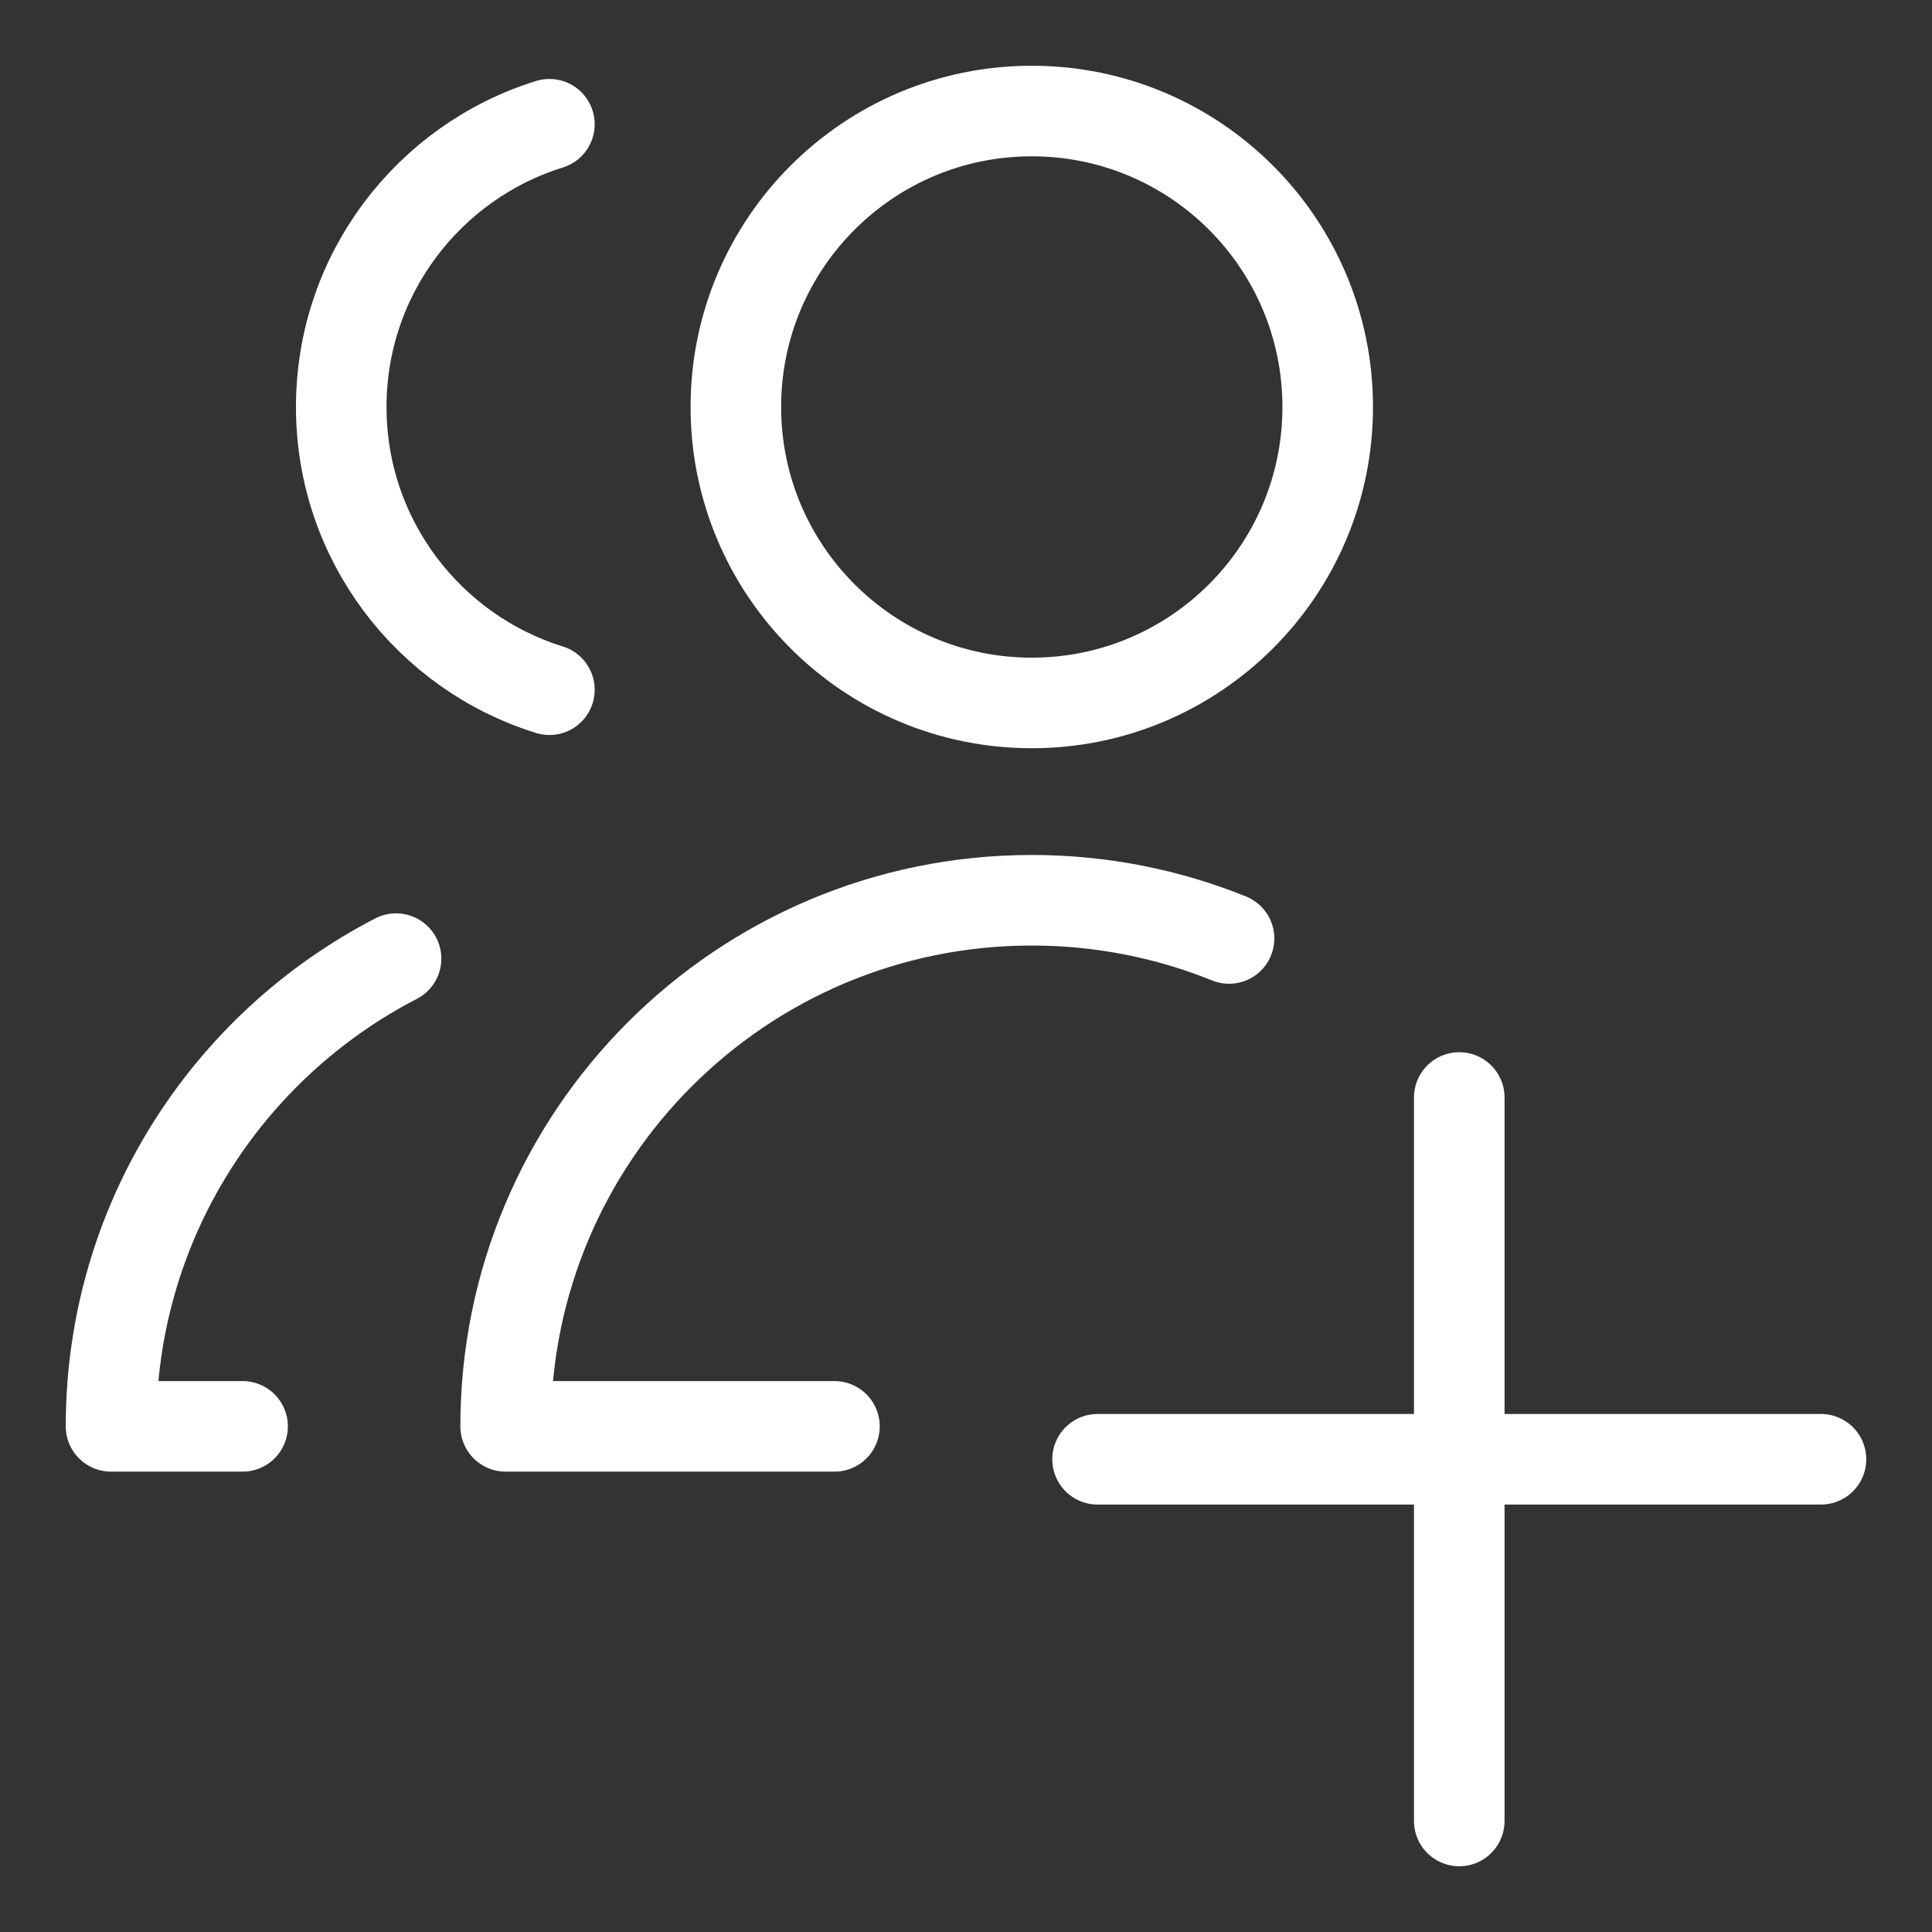
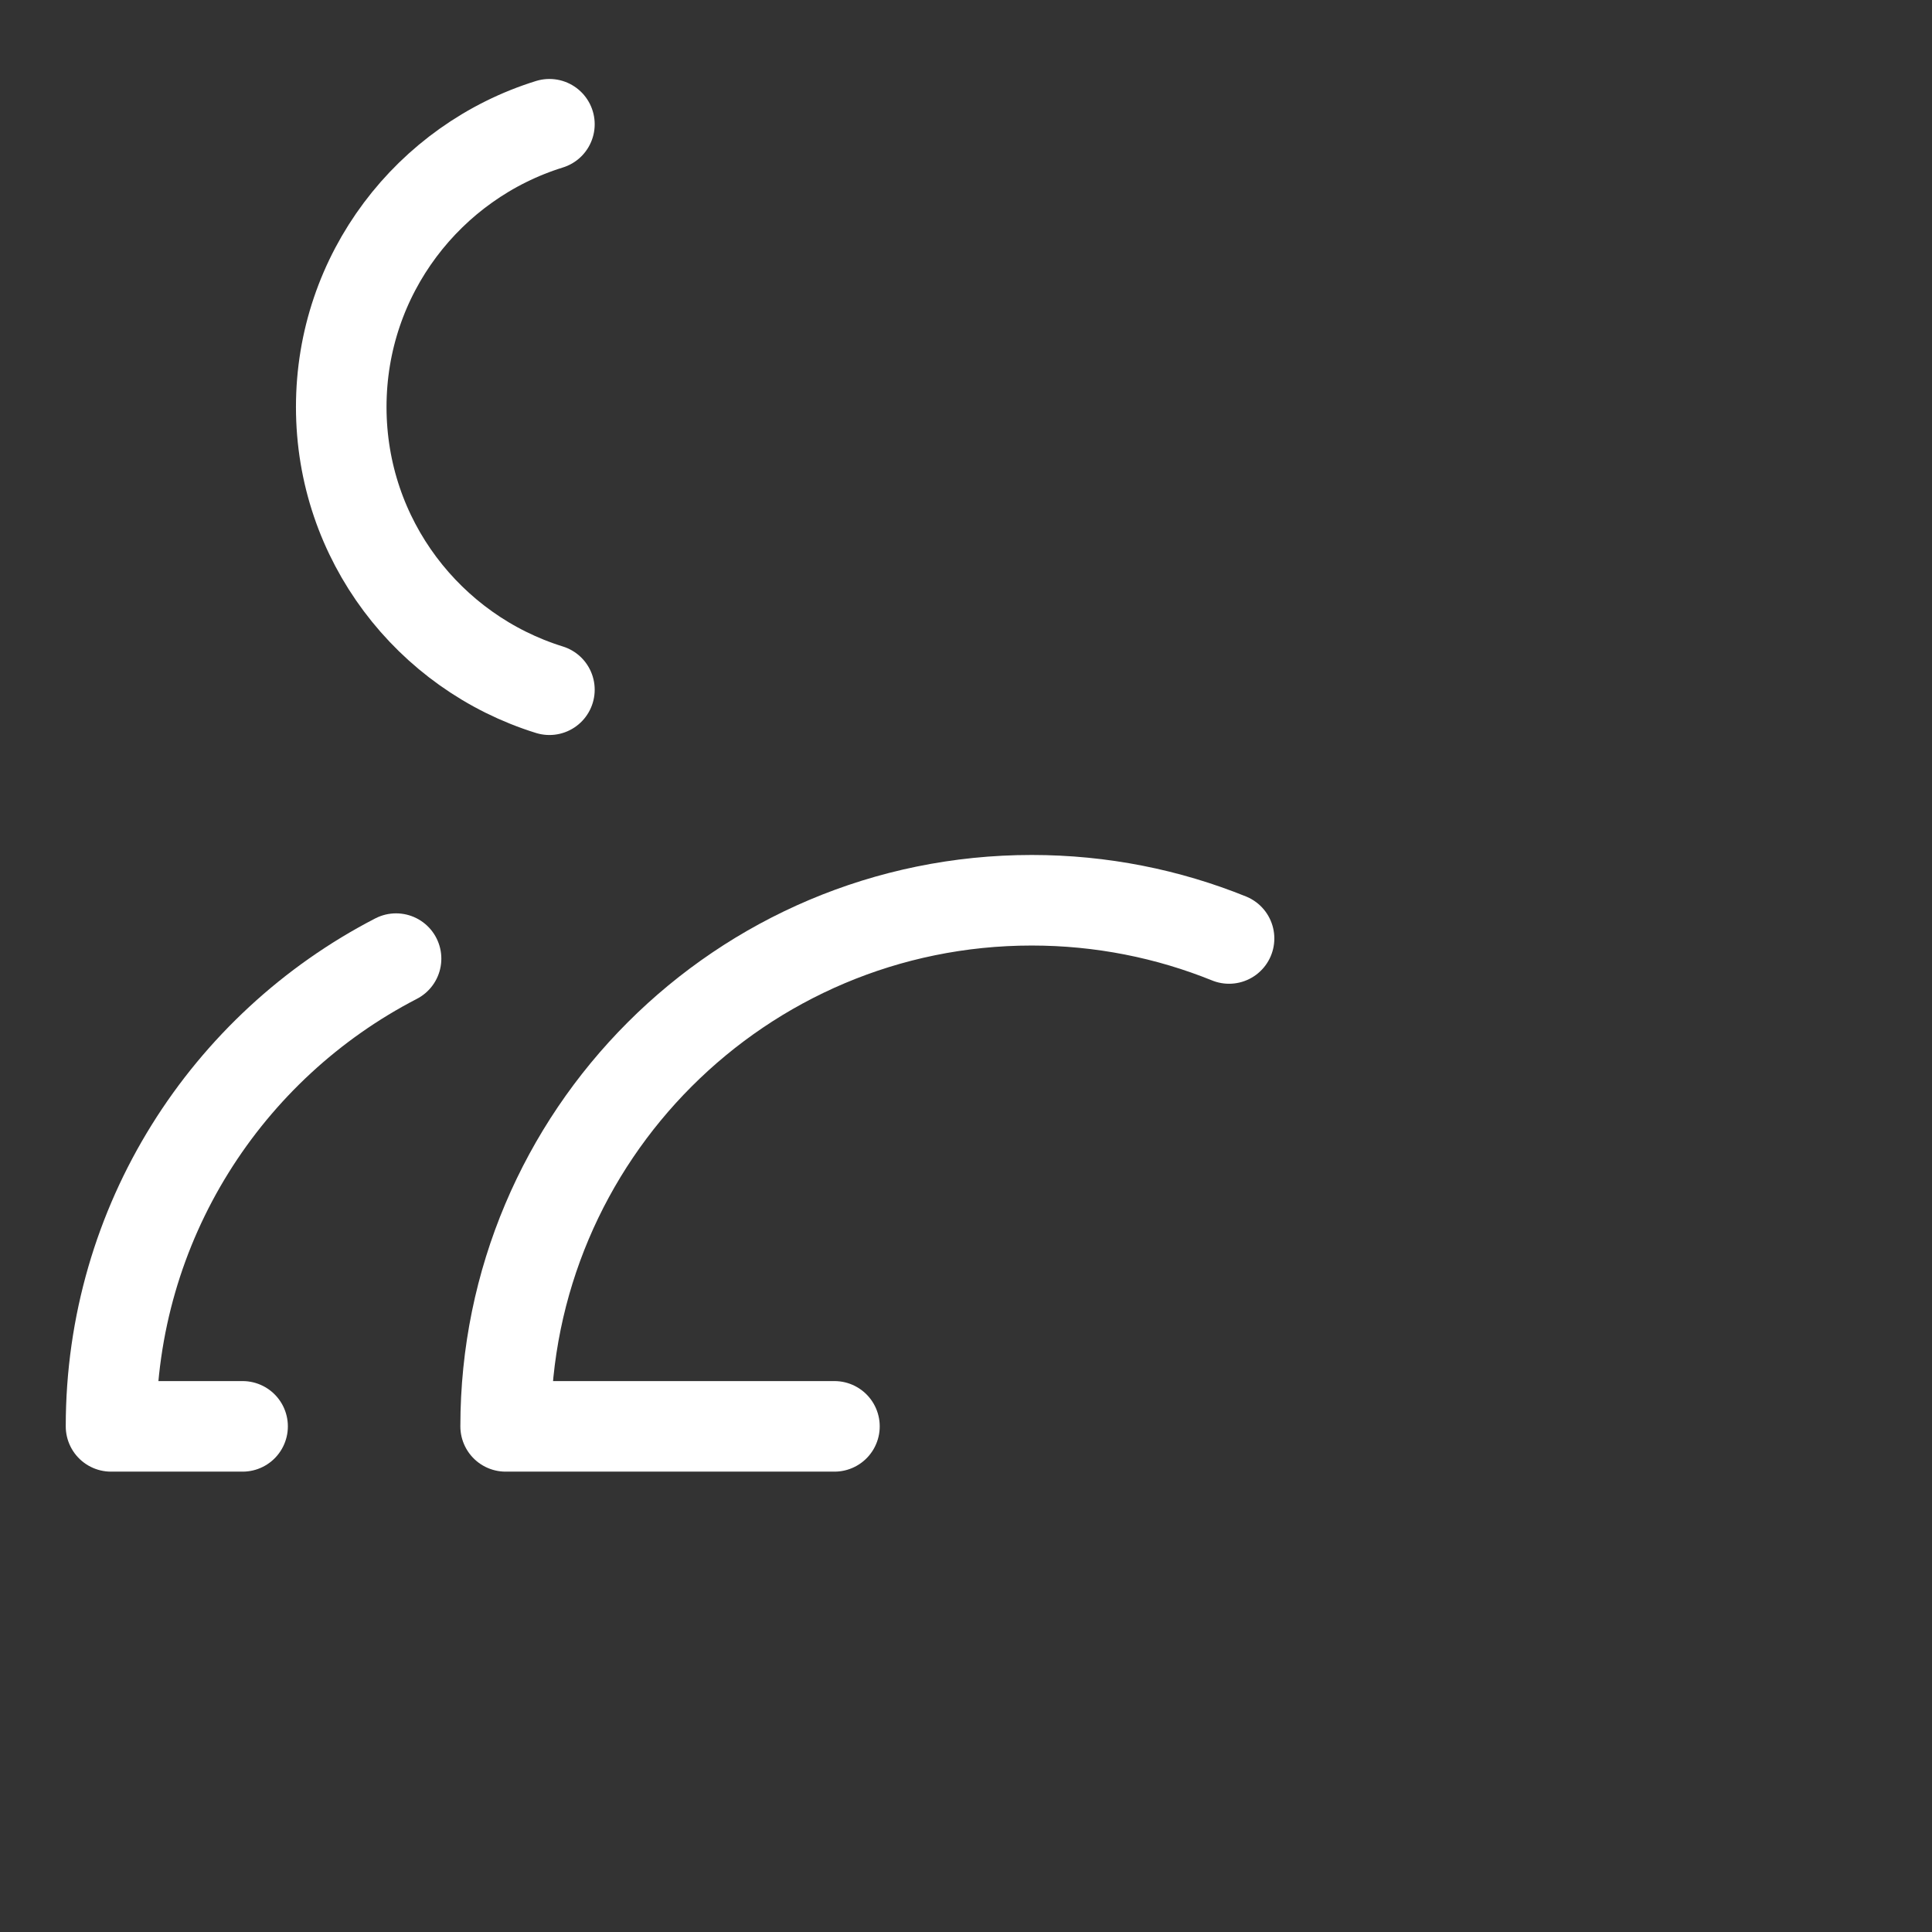
<svg xmlns="http://www.w3.org/2000/svg" width="32" height="32" viewBox="0 0 32 32" fill="none">
  <rect x="0" y="0" width="32" height="32" fill="#333333" stroke="none" />
  <path d="M9.1 2.058C7.103 2.678 5.652 4.54 5.652 6.741C5.652 8.942 7.103 10.804 9.1 11.424" stroke="white" stroke-width="1.5" stroke-linecap="round" stroke-linejoin="round" />
-   <path d="M17.089 11.643C14.382 11.643 12.188 9.448 12.188 6.741C12.188 4.034 14.382 1.839 17.089 1.839C19.797 1.839 21.991 4.034 21.991 6.741C21.991 9.448 19.797 11.643 17.089 11.643Z" stroke="white" stroke-width="1.5" stroke-linecap="round" stroke-linejoin="round" />
  <path d="M13.821 23.625H8.375C8.375 18.812 12.277 14.911 17.089 14.911C18.245 14.911 19.348 15.136 20.357 15.544" stroke="white" stroke-width="1.5" stroke-linecap="round" stroke-linejoin="round" />
  <path d="M4.018 23.625H1.839C1.839 20.252 3.756 17.326 6.56 15.878" stroke="white" stroke-width="1.5" stroke-linecap="round" stroke-linejoin="round" />
-   <path d="M24.17 18.178V30.161" stroke="white" stroke-width="1.5" stroke-linecap="round" stroke-linejoin="round" />
-   <path d="M18.179 24.17H30.161" stroke="white" stroke-width="1.5" stroke-linecap="round" stroke-linejoin="round" />
</svg>